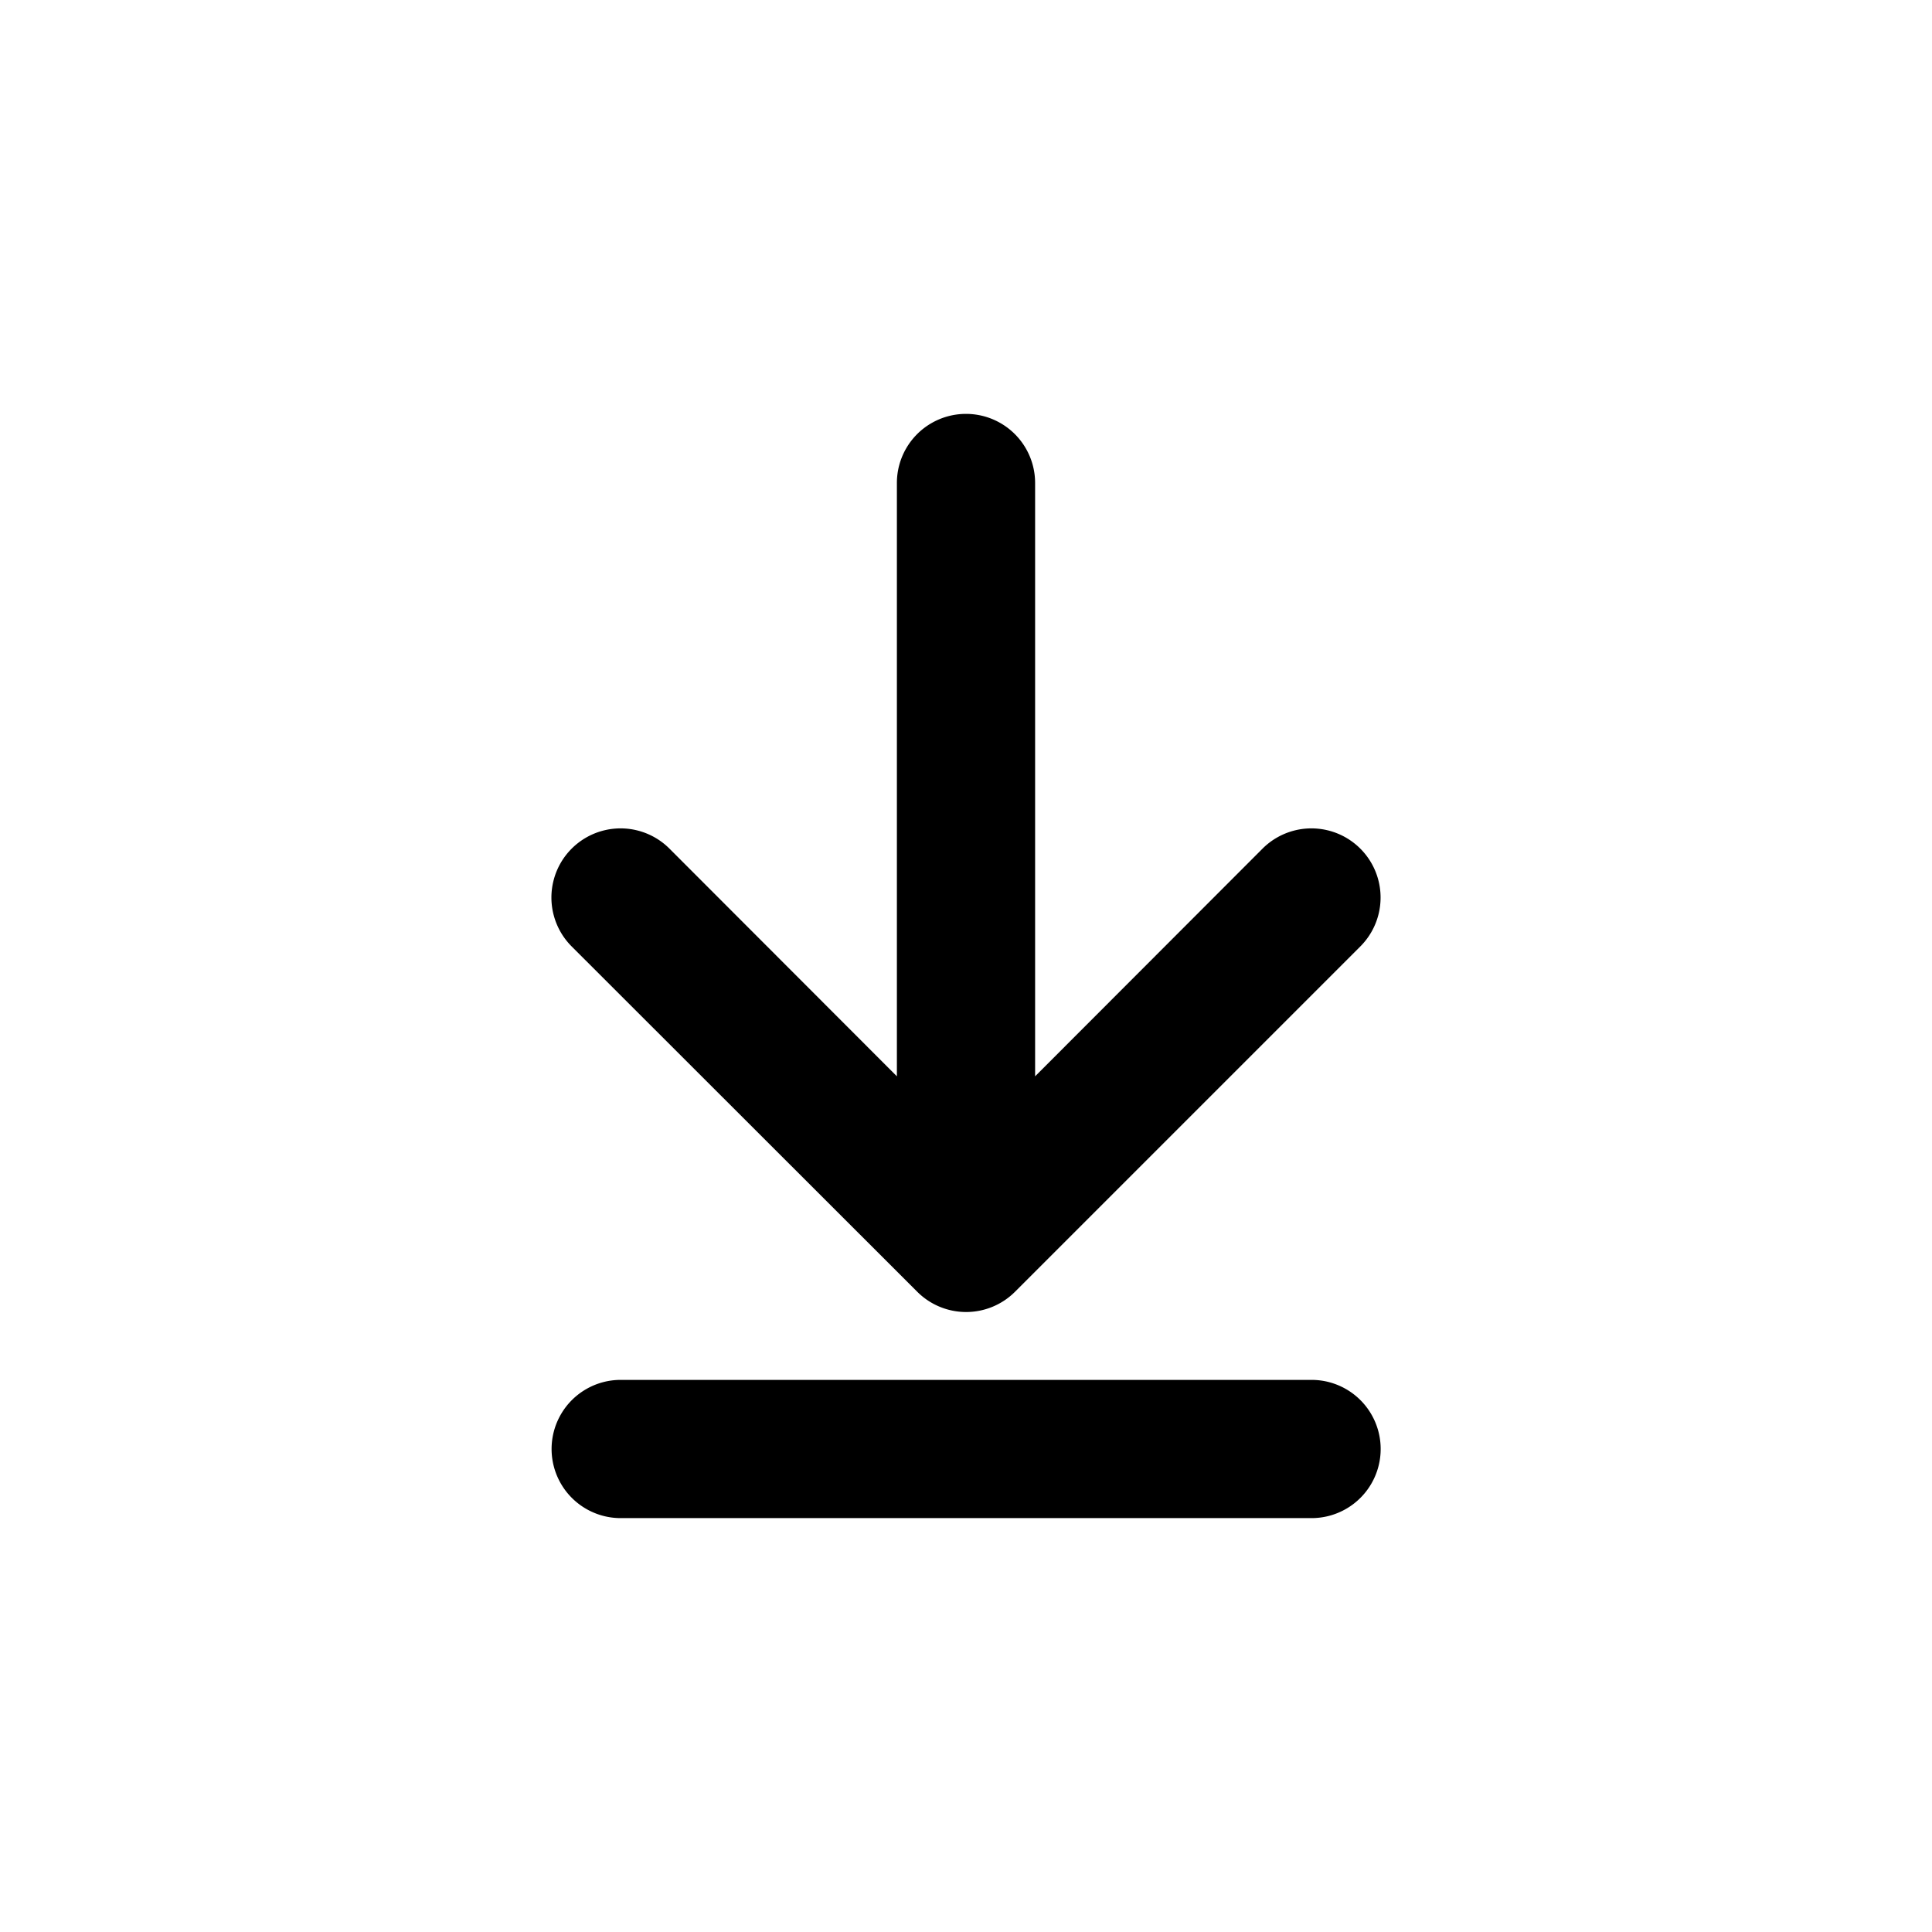
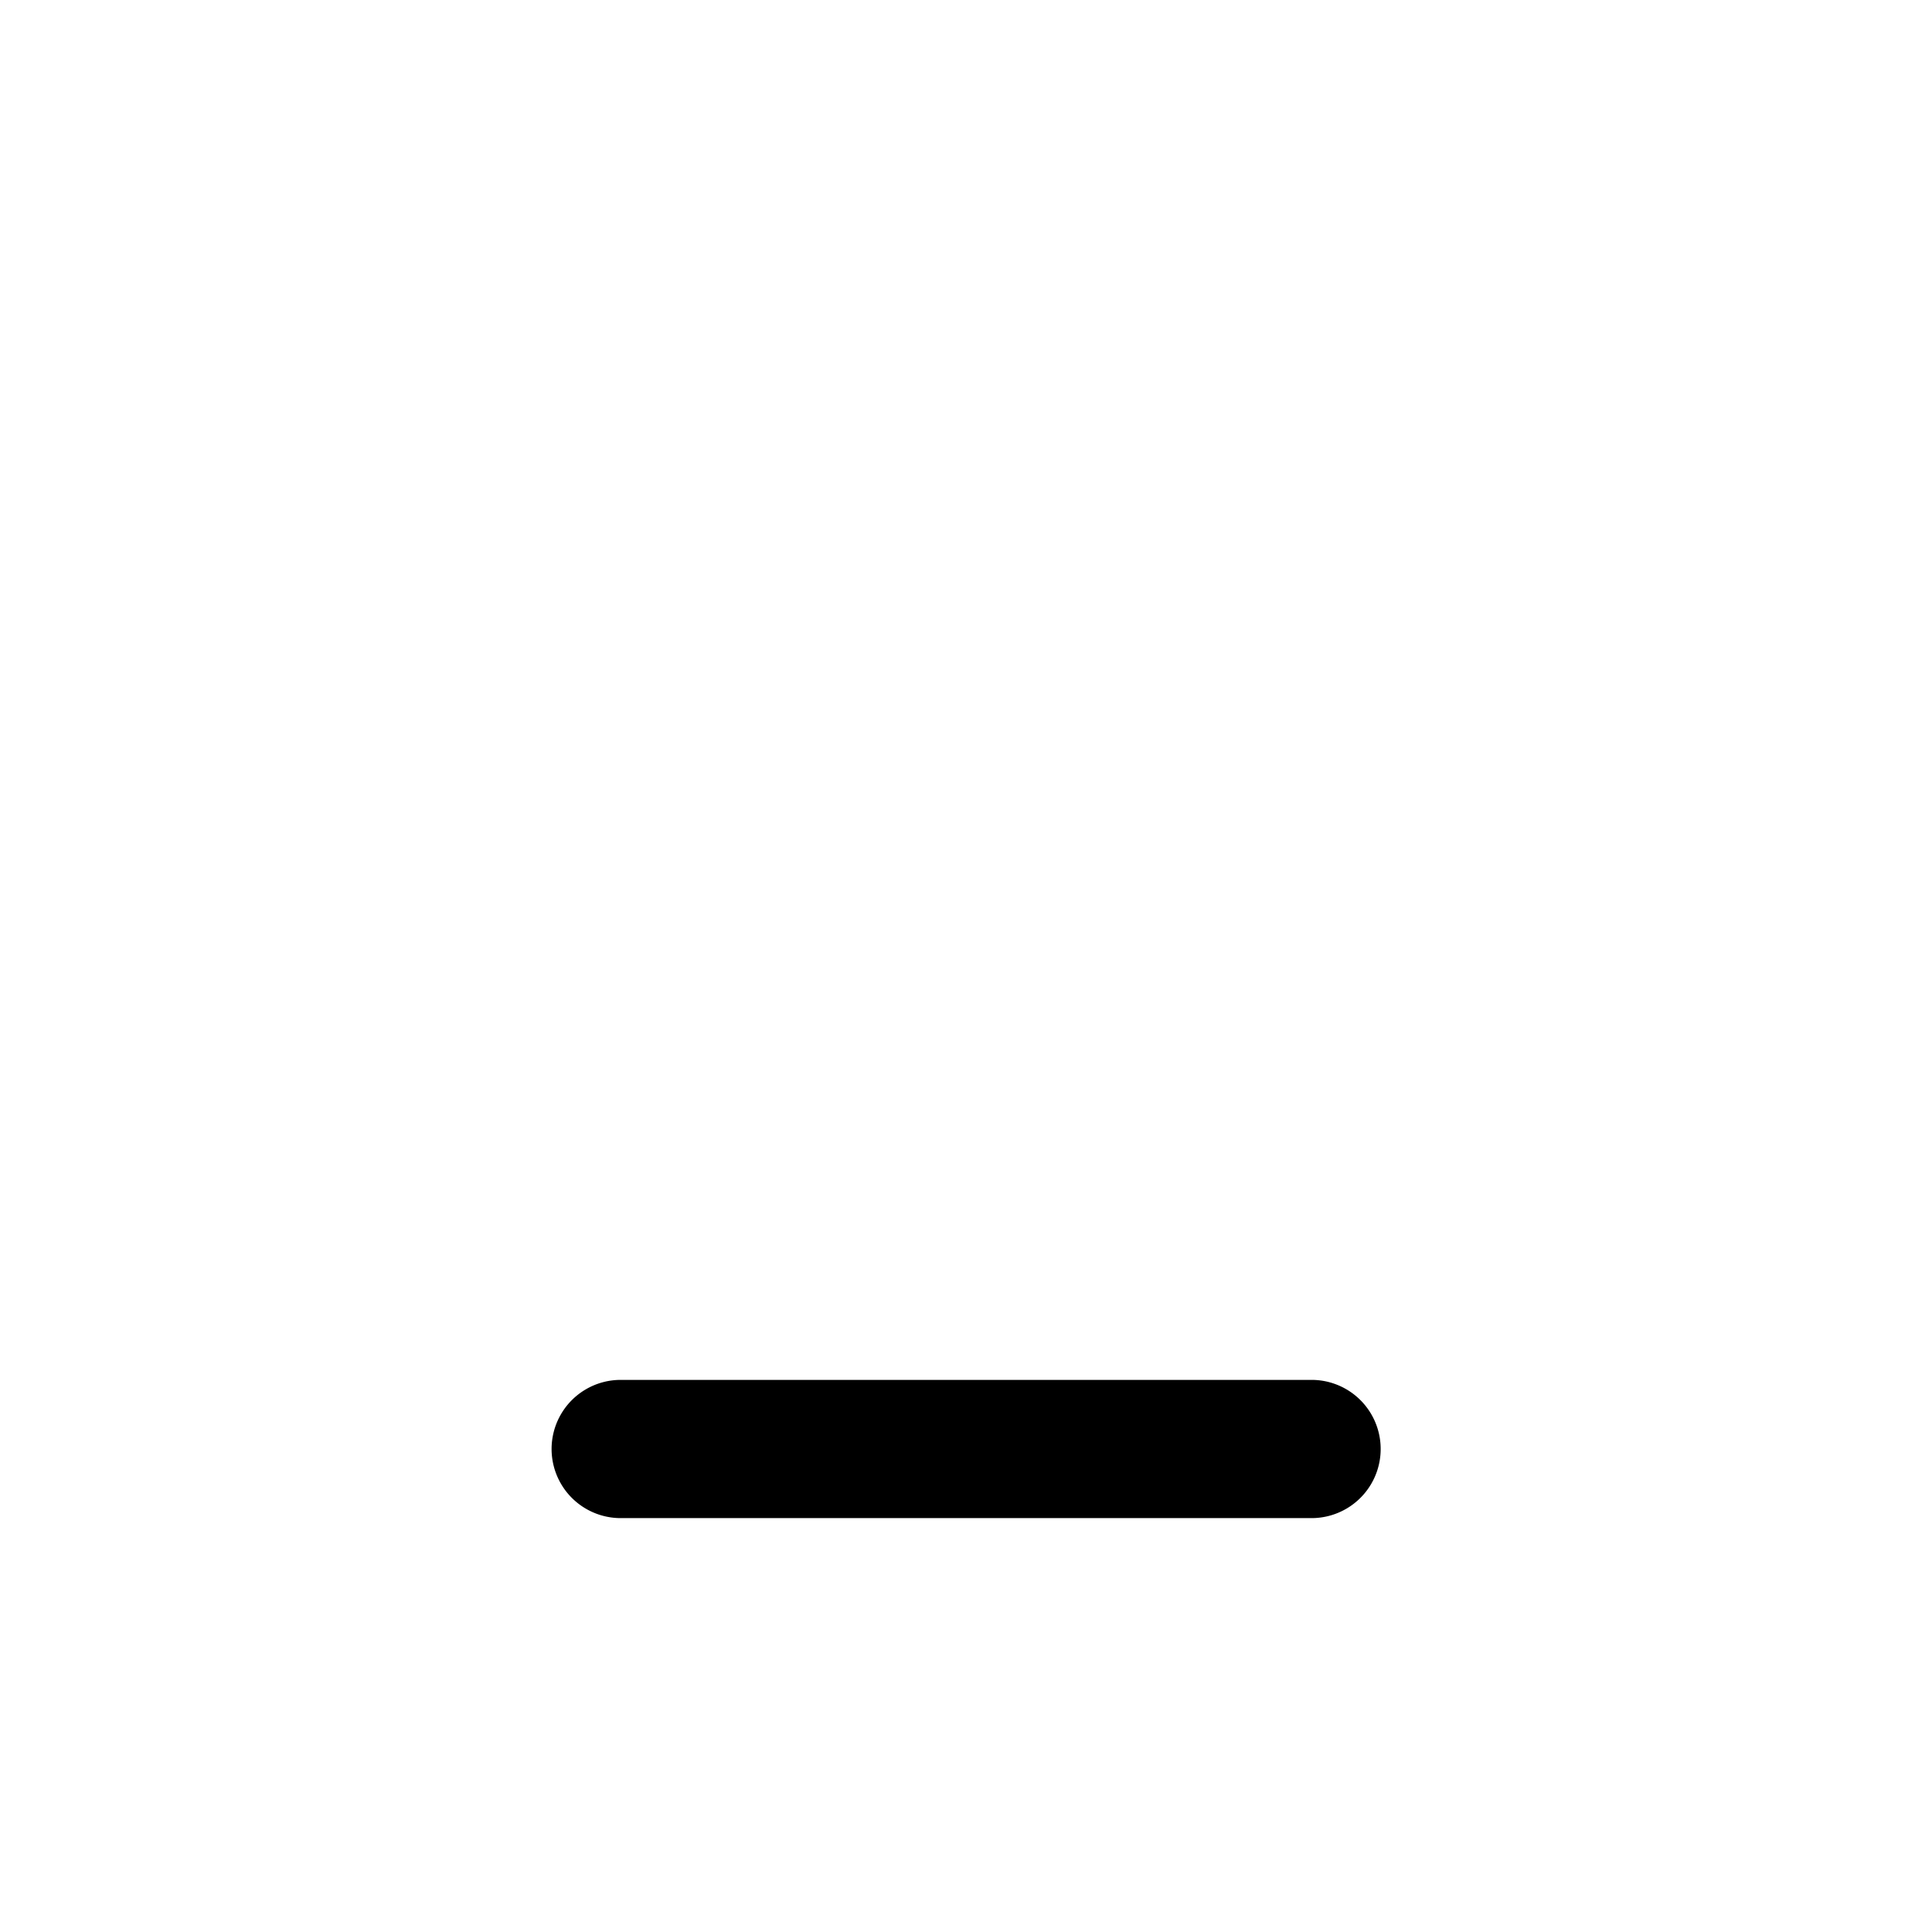
<svg xmlns="http://www.w3.org/2000/svg" width="28" height="28" viewBox="0 0 7.408 7.408" version="1.1" id="svg8">
  <defs id="defs2" />
  <g id="layer1">
    <g id="arrow-with-bar" fill="currentColor" transform="scale(0.265)">
      
      
    </g>
-     <path d="m 3.517,4.953 a 0.265,0.265 0 0 0 0.375,0 L 5.216,3.629 A 0.265,0.265 0 0 0 4.841,3.254 L 3.969,4.127 V 1.852 a 0.265,0.265 0 0 0 -0.53,0 V 4.127 L 2.567,3.254 A 0.265,0.265 0 0 0 2.192,3.629 Z" id="path833" fill="currentColor" style="stroke-width:1.017" />
    <path d="m 5.029,5.291 a 0.265,0.265 0 1 1 0,0.53 H 2.38 a 0.265,0.265 0 1 1 0,-0.53 z" id="path835" fill="currentColor" style="stroke-width:1.017" />
  </g>
</svg>